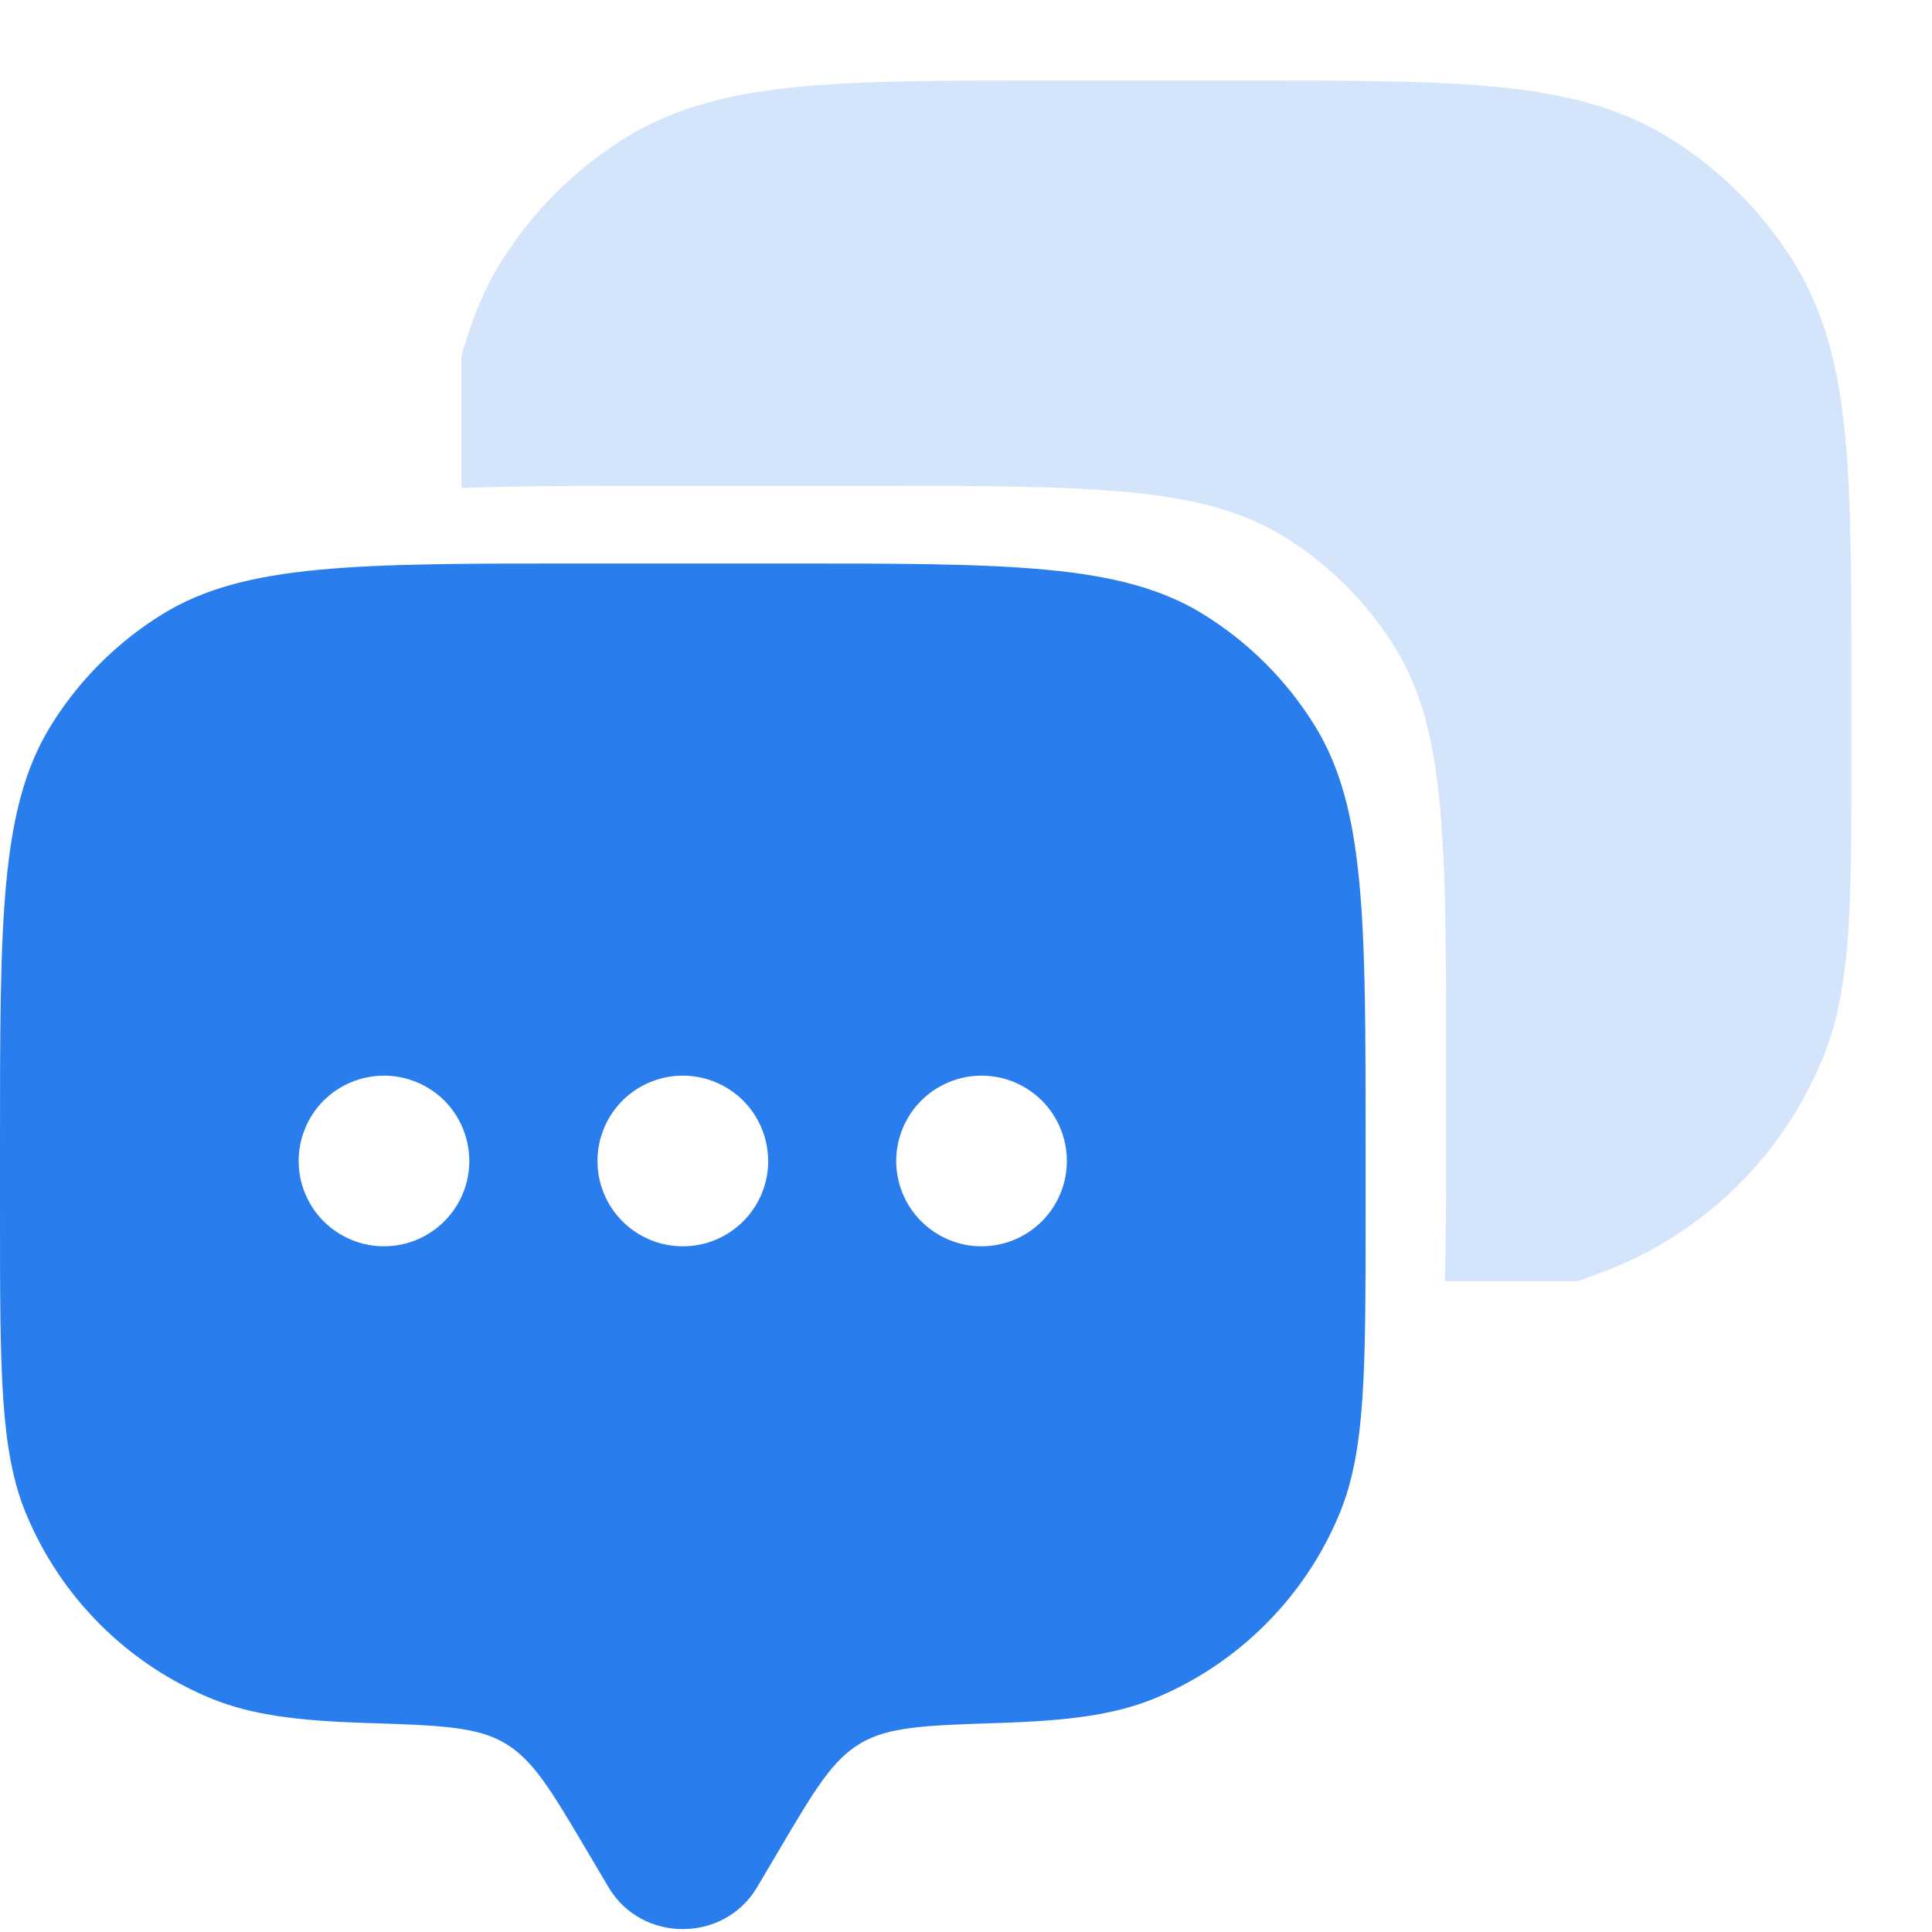
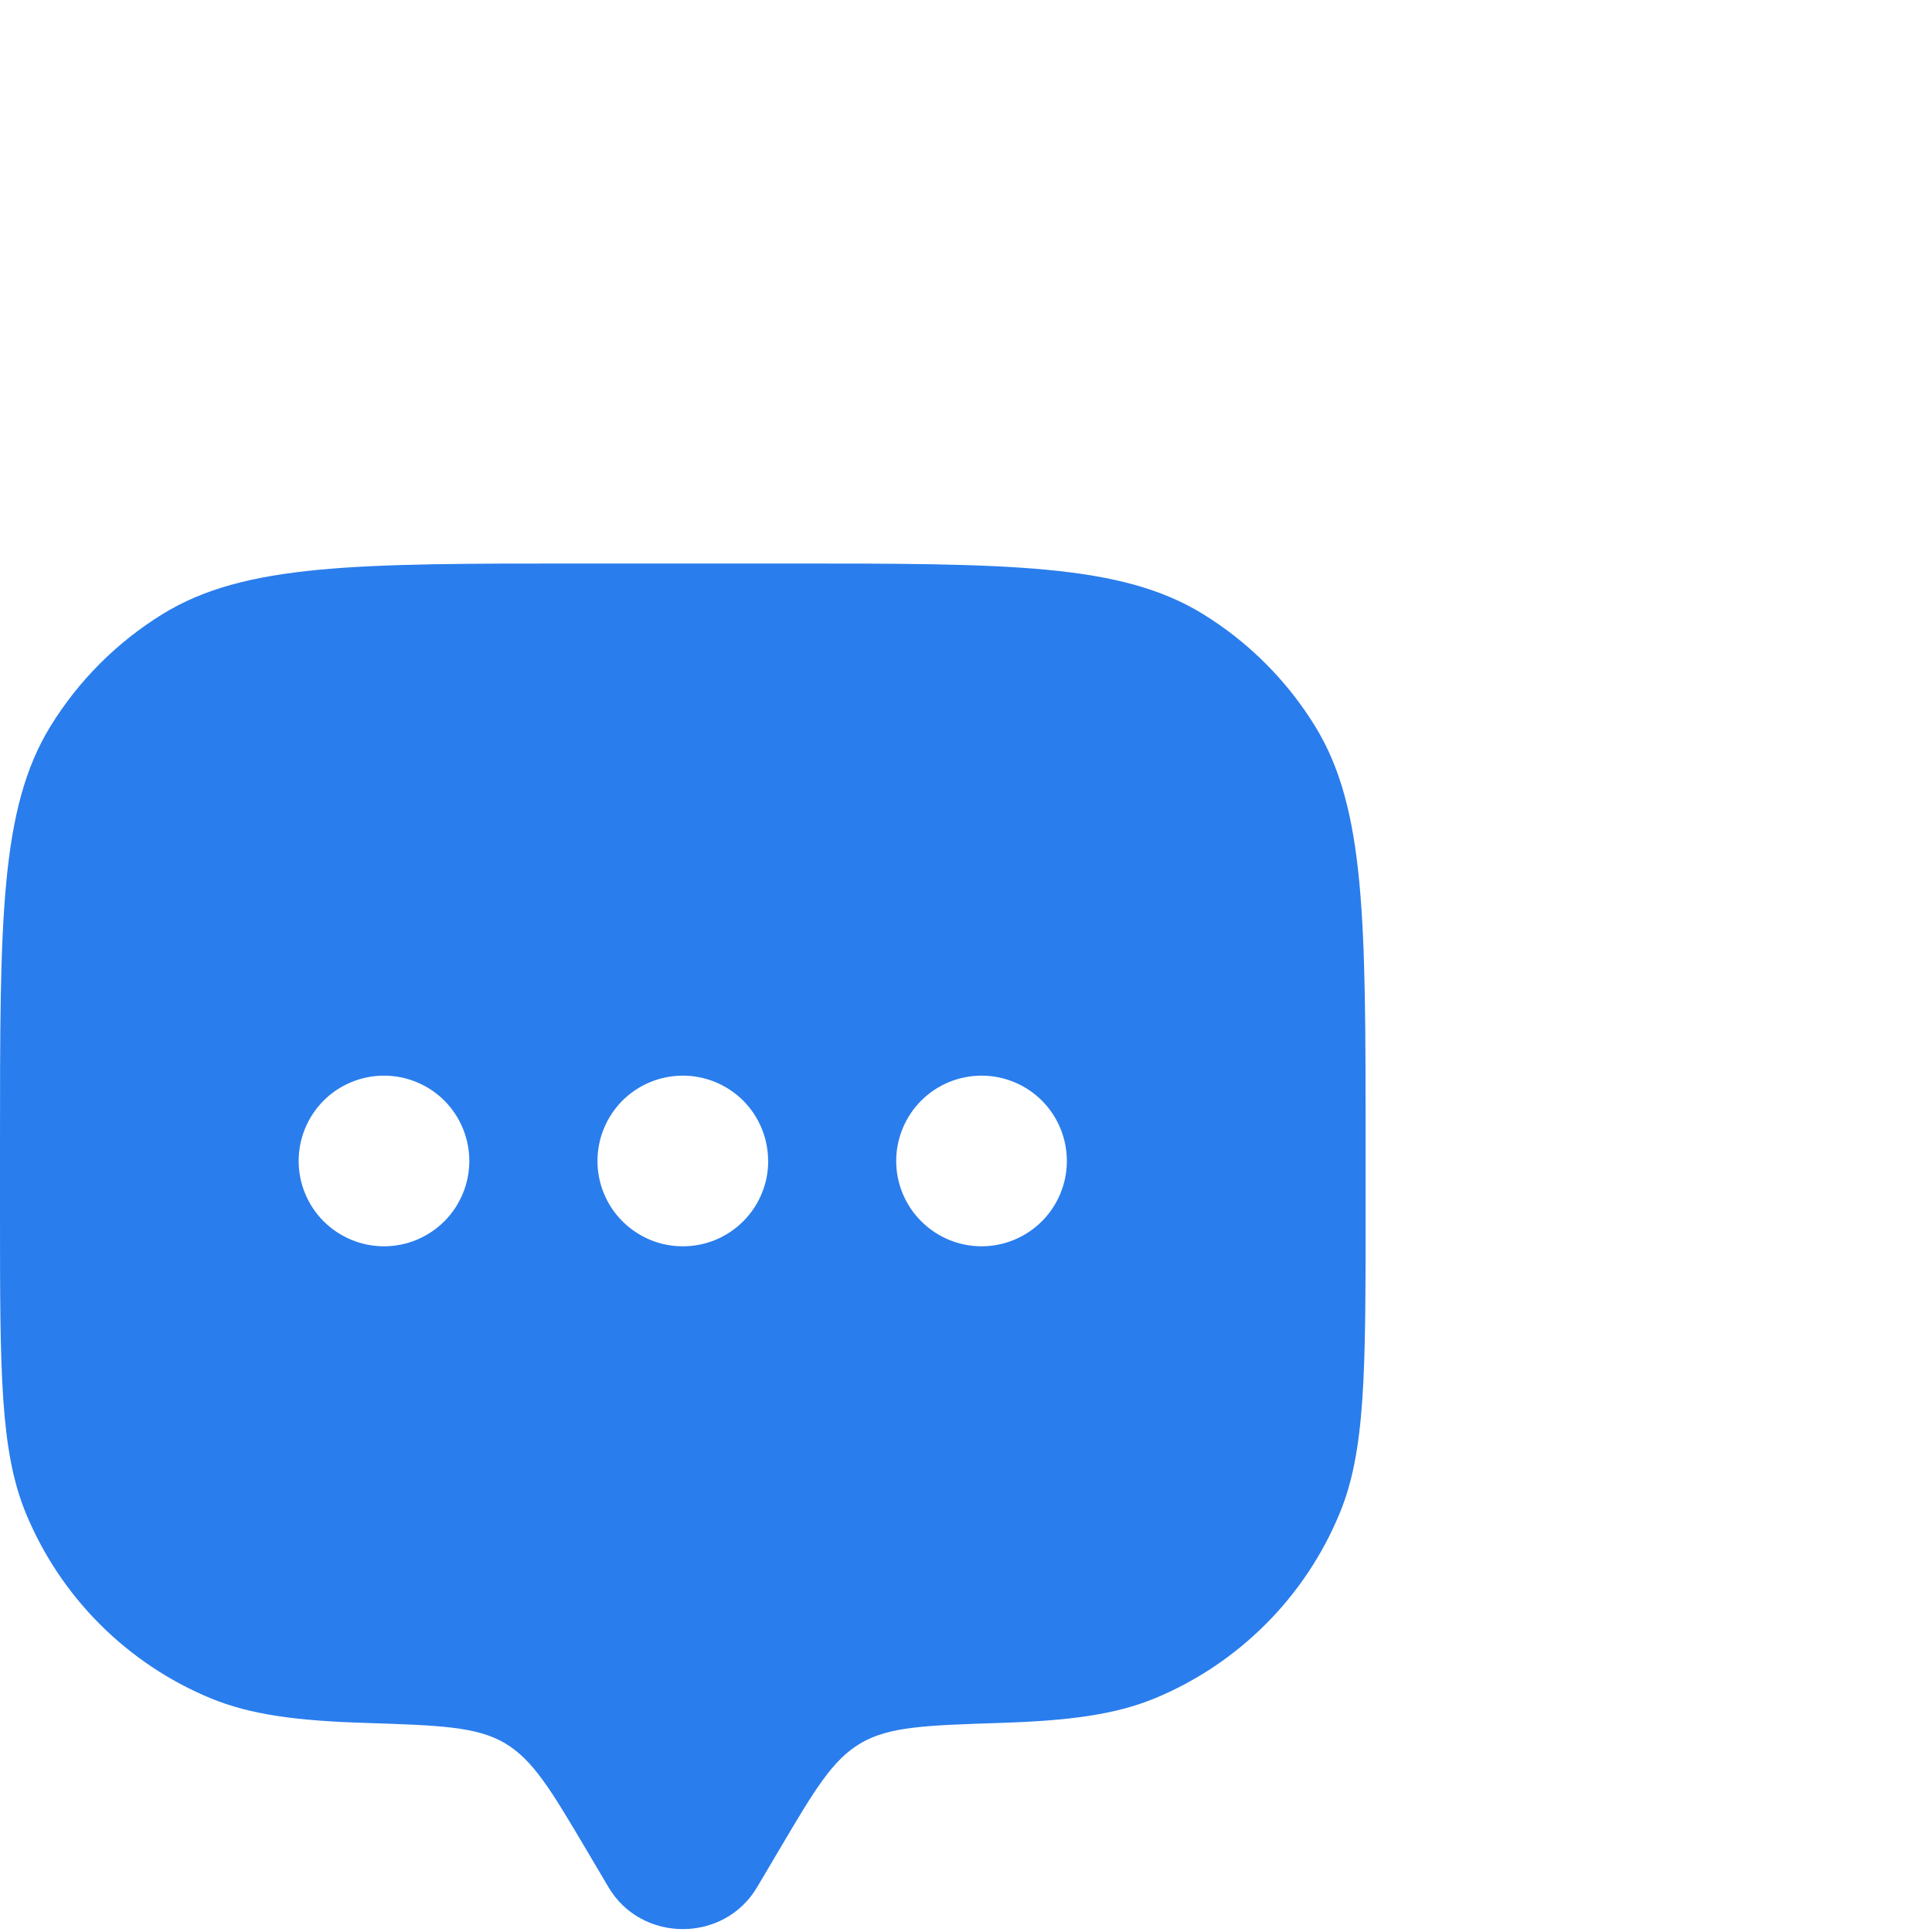
<svg xmlns="http://www.w3.org/2000/svg" width="24" height="24" viewBox="0 0 24 24" fill="none">
  <path fill-rule="evenodd" clip-rule="evenodd" d="M9.404 23.445L9.679 22.98C10.119 22.235 10.339 21.863 10.691 21.655C11.042 21.448 11.501 21.433 12.416 21.403C13.275 21.376 13.852 21.301 14.346 21.097C14.861 20.884 15.328 20.571 15.722 20.177C16.116 19.783 16.428 19.316 16.641 18.801C16.964 18.022 16.964 17.034 16.964 15.058V14.21C16.964 11.433 16.964 10.045 16.339 9.025C15.989 8.455 15.509 7.975 14.939 7.625C13.919 7 12.531 7 9.754 7H7.21C4.433 7 3.045 7 2.025 7.625C1.455 7.975 0.975 8.455 0.625 9.025C0 10.045 0 11.433 0 14.21V15.058C0 17.034 -5.96046e-08 18.022 0.323 18.802C0.536 19.317 0.848 19.784 1.242 20.178C1.636 20.572 2.103 20.884 2.618 21.097C3.112 21.301 3.688 21.377 4.548 21.403C5.464 21.433 5.922 21.448 6.273 21.655C6.623 21.863 6.844 22.235 7.285 22.98L7.56 23.445C7.97 24.137 8.994 24.137 9.404 23.445ZM12.193 15.482C12.474 15.482 12.744 15.37 12.943 15.171C13.141 14.973 13.253 14.703 13.253 14.422C13.253 14.141 13.141 13.871 12.943 13.672C12.744 13.474 12.474 13.362 12.193 13.362C11.912 13.362 11.642 13.474 11.444 13.672C11.245 13.871 11.133 14.141 11.133 14.422C11.133 14.703 11.245 14.973 11.444 15.171C11.642 15.37 11.912 15.482 12.193 15.482ZM9.543 14.422C9.543 14.561 9.516 14.699 9.462 14.828C9.409 14.957 9.331 15.073 9.232 15.172C9.134 15.27 9.017 15.348 8.888 15.402C8.76 15.455 8.622 15.482 8.482 15.482C8.343 15.482 8.205 15.455 8.077 15.402C7.948 15.348 7.831 15.27 7.733 15.172C7.634 15.073 7.556 14.957 7.503 14.828C7.449 14.699 7.422 14.561 7.422 14.422C7.422 14.141 7.534 13.871 7.732 13.672C7.931 13.474 8.201 13.362 8.482 13.362C8.763 13.362 9.033 13.474 9.232 13.672C9.43 13.871 9.542 14.141 9.542 14.422M4.77 15.482C5.051 15.482 5.321 15.37 5.52 15.171C5.718 14.973 5.83 14.703 5.83 14.422C5.83 14.141 5.718 13.871 5.52 13.672C5.321 13.474 5.051 13.362 4.77 13.362C4.489 13.362 4.219 13.474 4.02 13.672C3.822 13.871 3.71 14.141 3.71 14.422C3.71 14.703 3.822 14.973 4.02 15.171C4.219 15.37 4.489 15.482 4.77 15.482Z" fill="#2A7DEC" />
-   <path d="M15.486 1C16.753 1 17.76 1 18.568 1.077C19.397 1.156 20.098 1.321 20.721 1.703C21.363 2.097 21.902 2.637 22.296 3.278C22.679 3.902 22.844 4.603 22.923 5.431C22.999 6.239 22.999 7.247 22.999 8.513V9.379C22.999 10.28 22.999 10.998 22.959 11.579C22.919 12.174 22.834 12.685 22.636 13.163C22.39 13.757 22.027 14.294 21.569 14.744C21.11 15.194 20.565 15.546 19.966 15.78C19.826 15.835 19.704 15.88 19.598 15.915H17.948C17.964 15.416 17.964 14.822 17.964 14.093V13.245C17.964 10.468 17.964 9.08 17.339 8.06C16.989 7.49 16.509 7.01 15.939 6.66C14.919 6.035 13.531 6.035 10.754 6.035H8.21C7.224 6.035 6.414 6.035 5.732 6.063V4.413C5.766 4.3 5.809 4.168 5.862 4.017C5.951 3.758 6.066 3.511 6.208 3.278C6.603 2.637 7.143 2.097 7.784 1.703C8.408 1.321 9.108 1.156 9.937 1.077C10.745 1 11.752 1 13.019 1H15.486Z" fill="#D4E5FB" />
</svg>